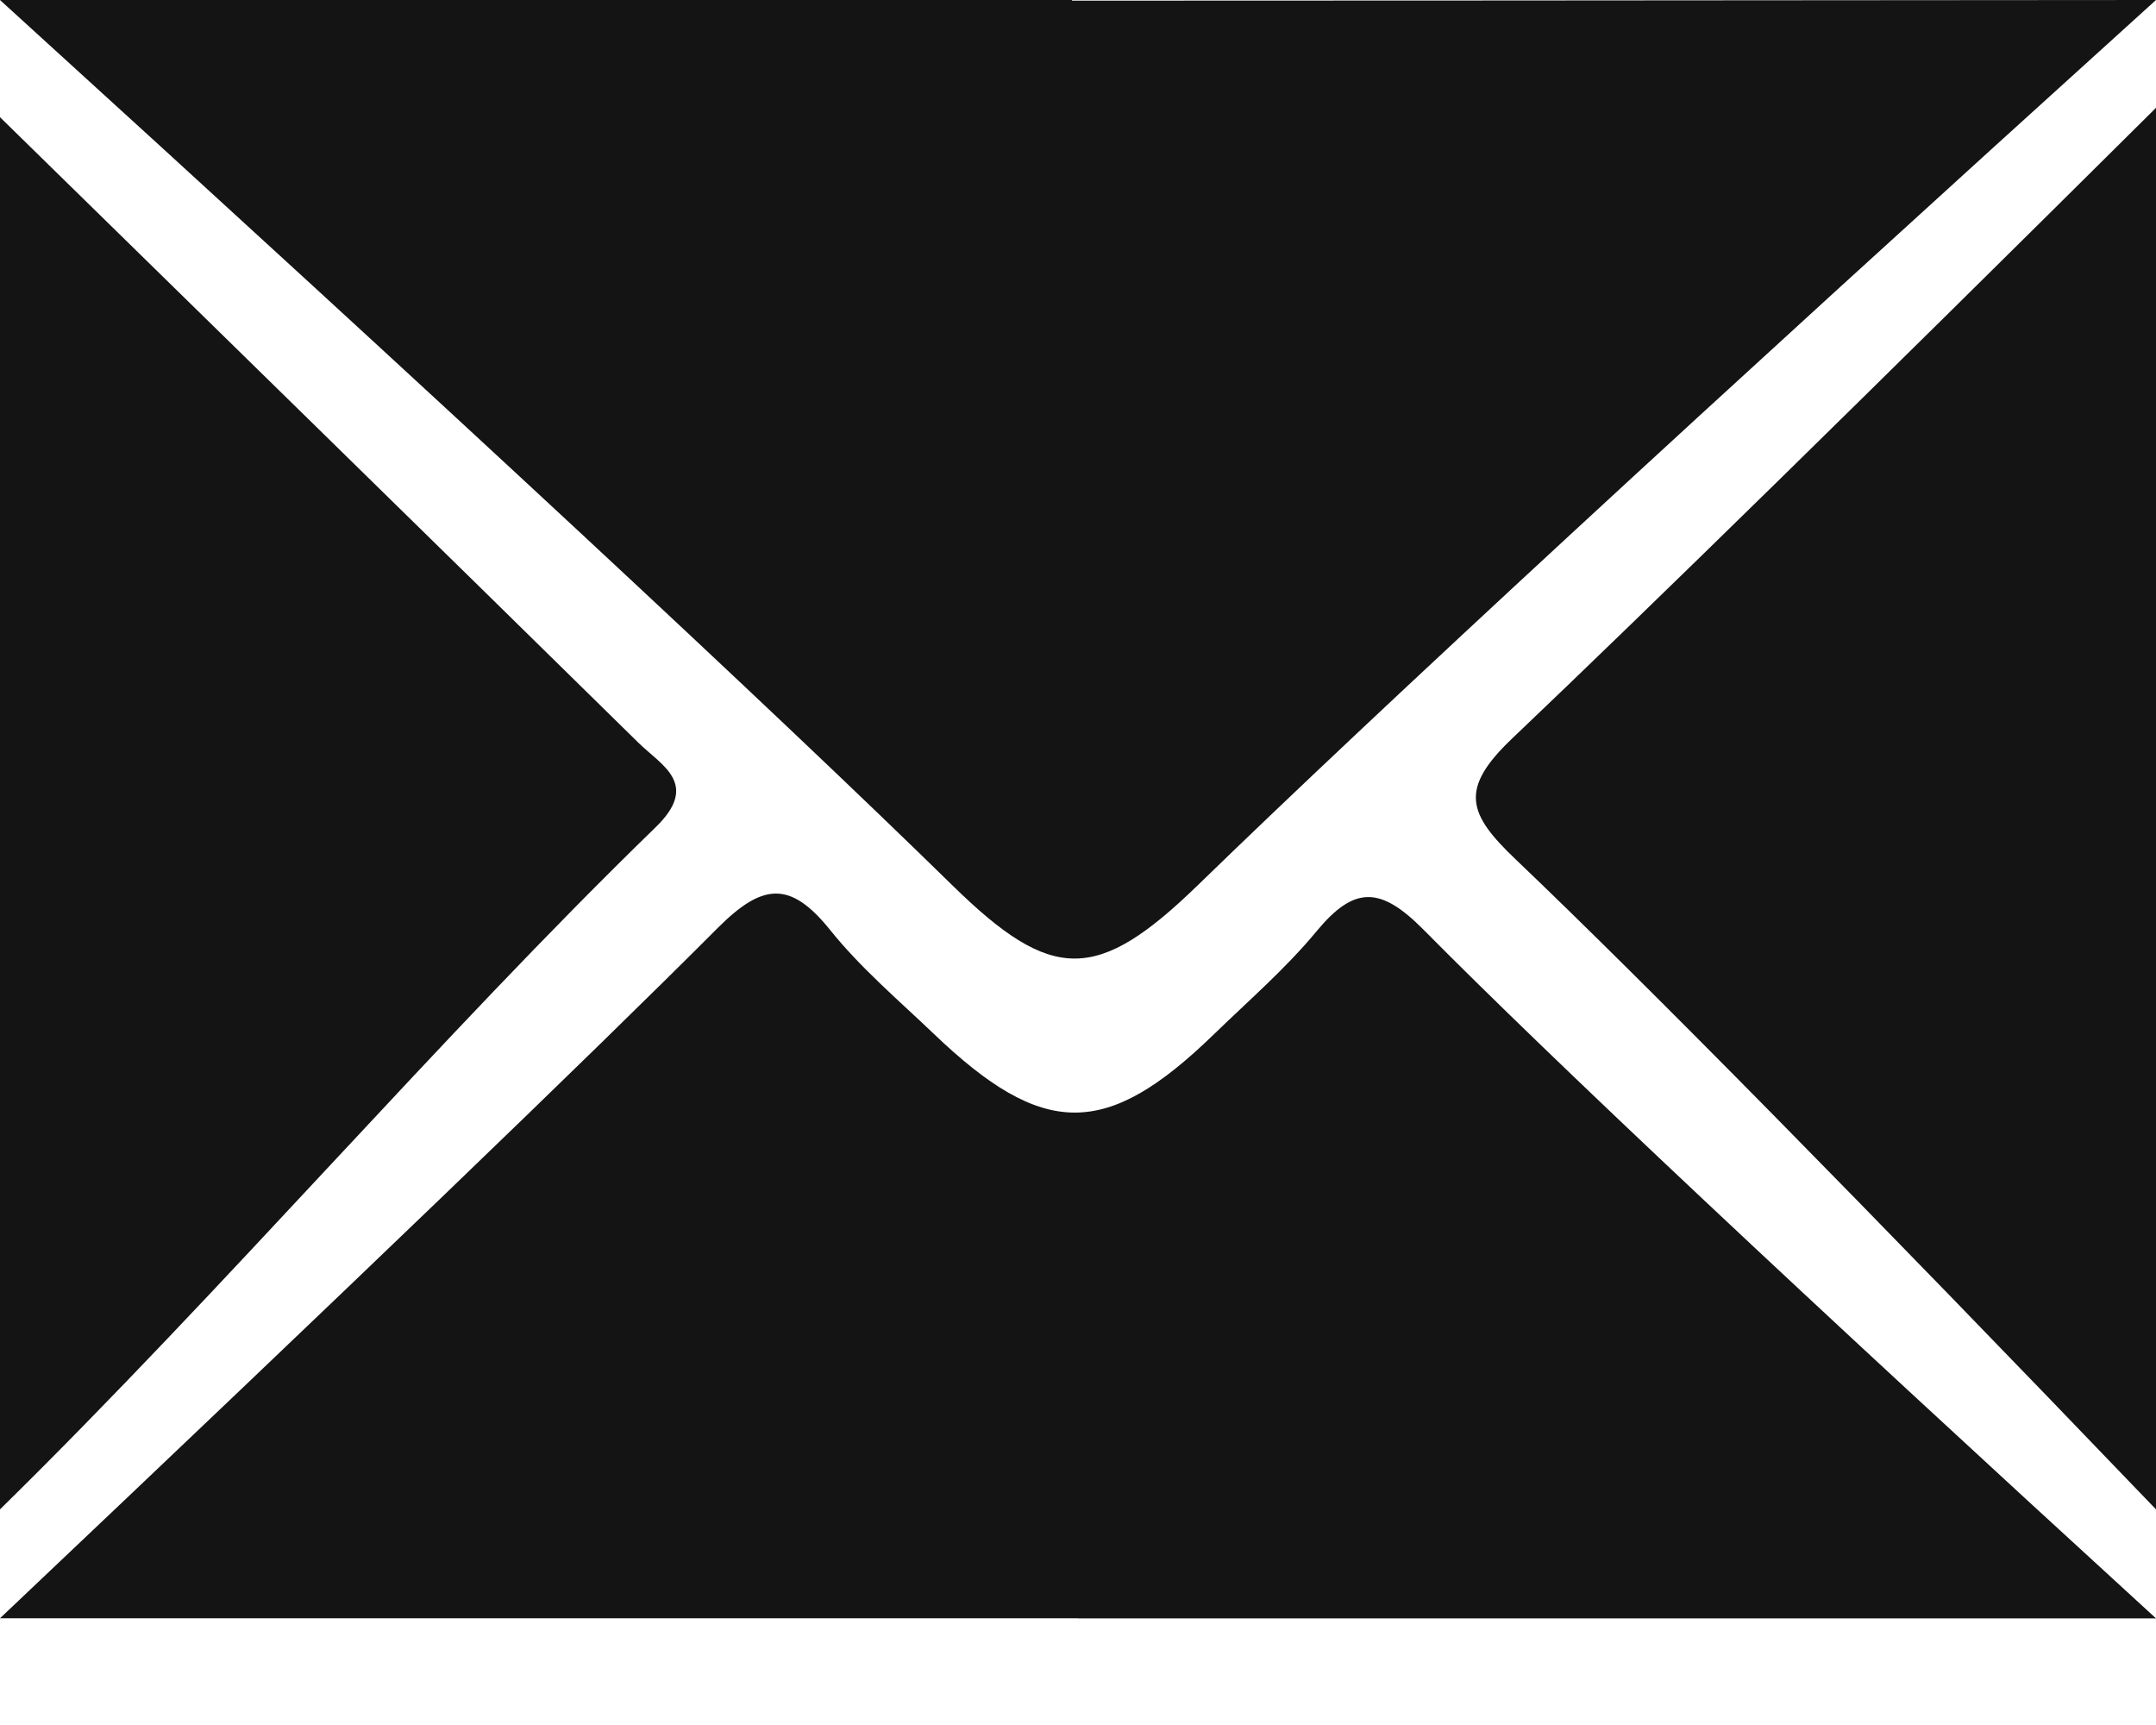
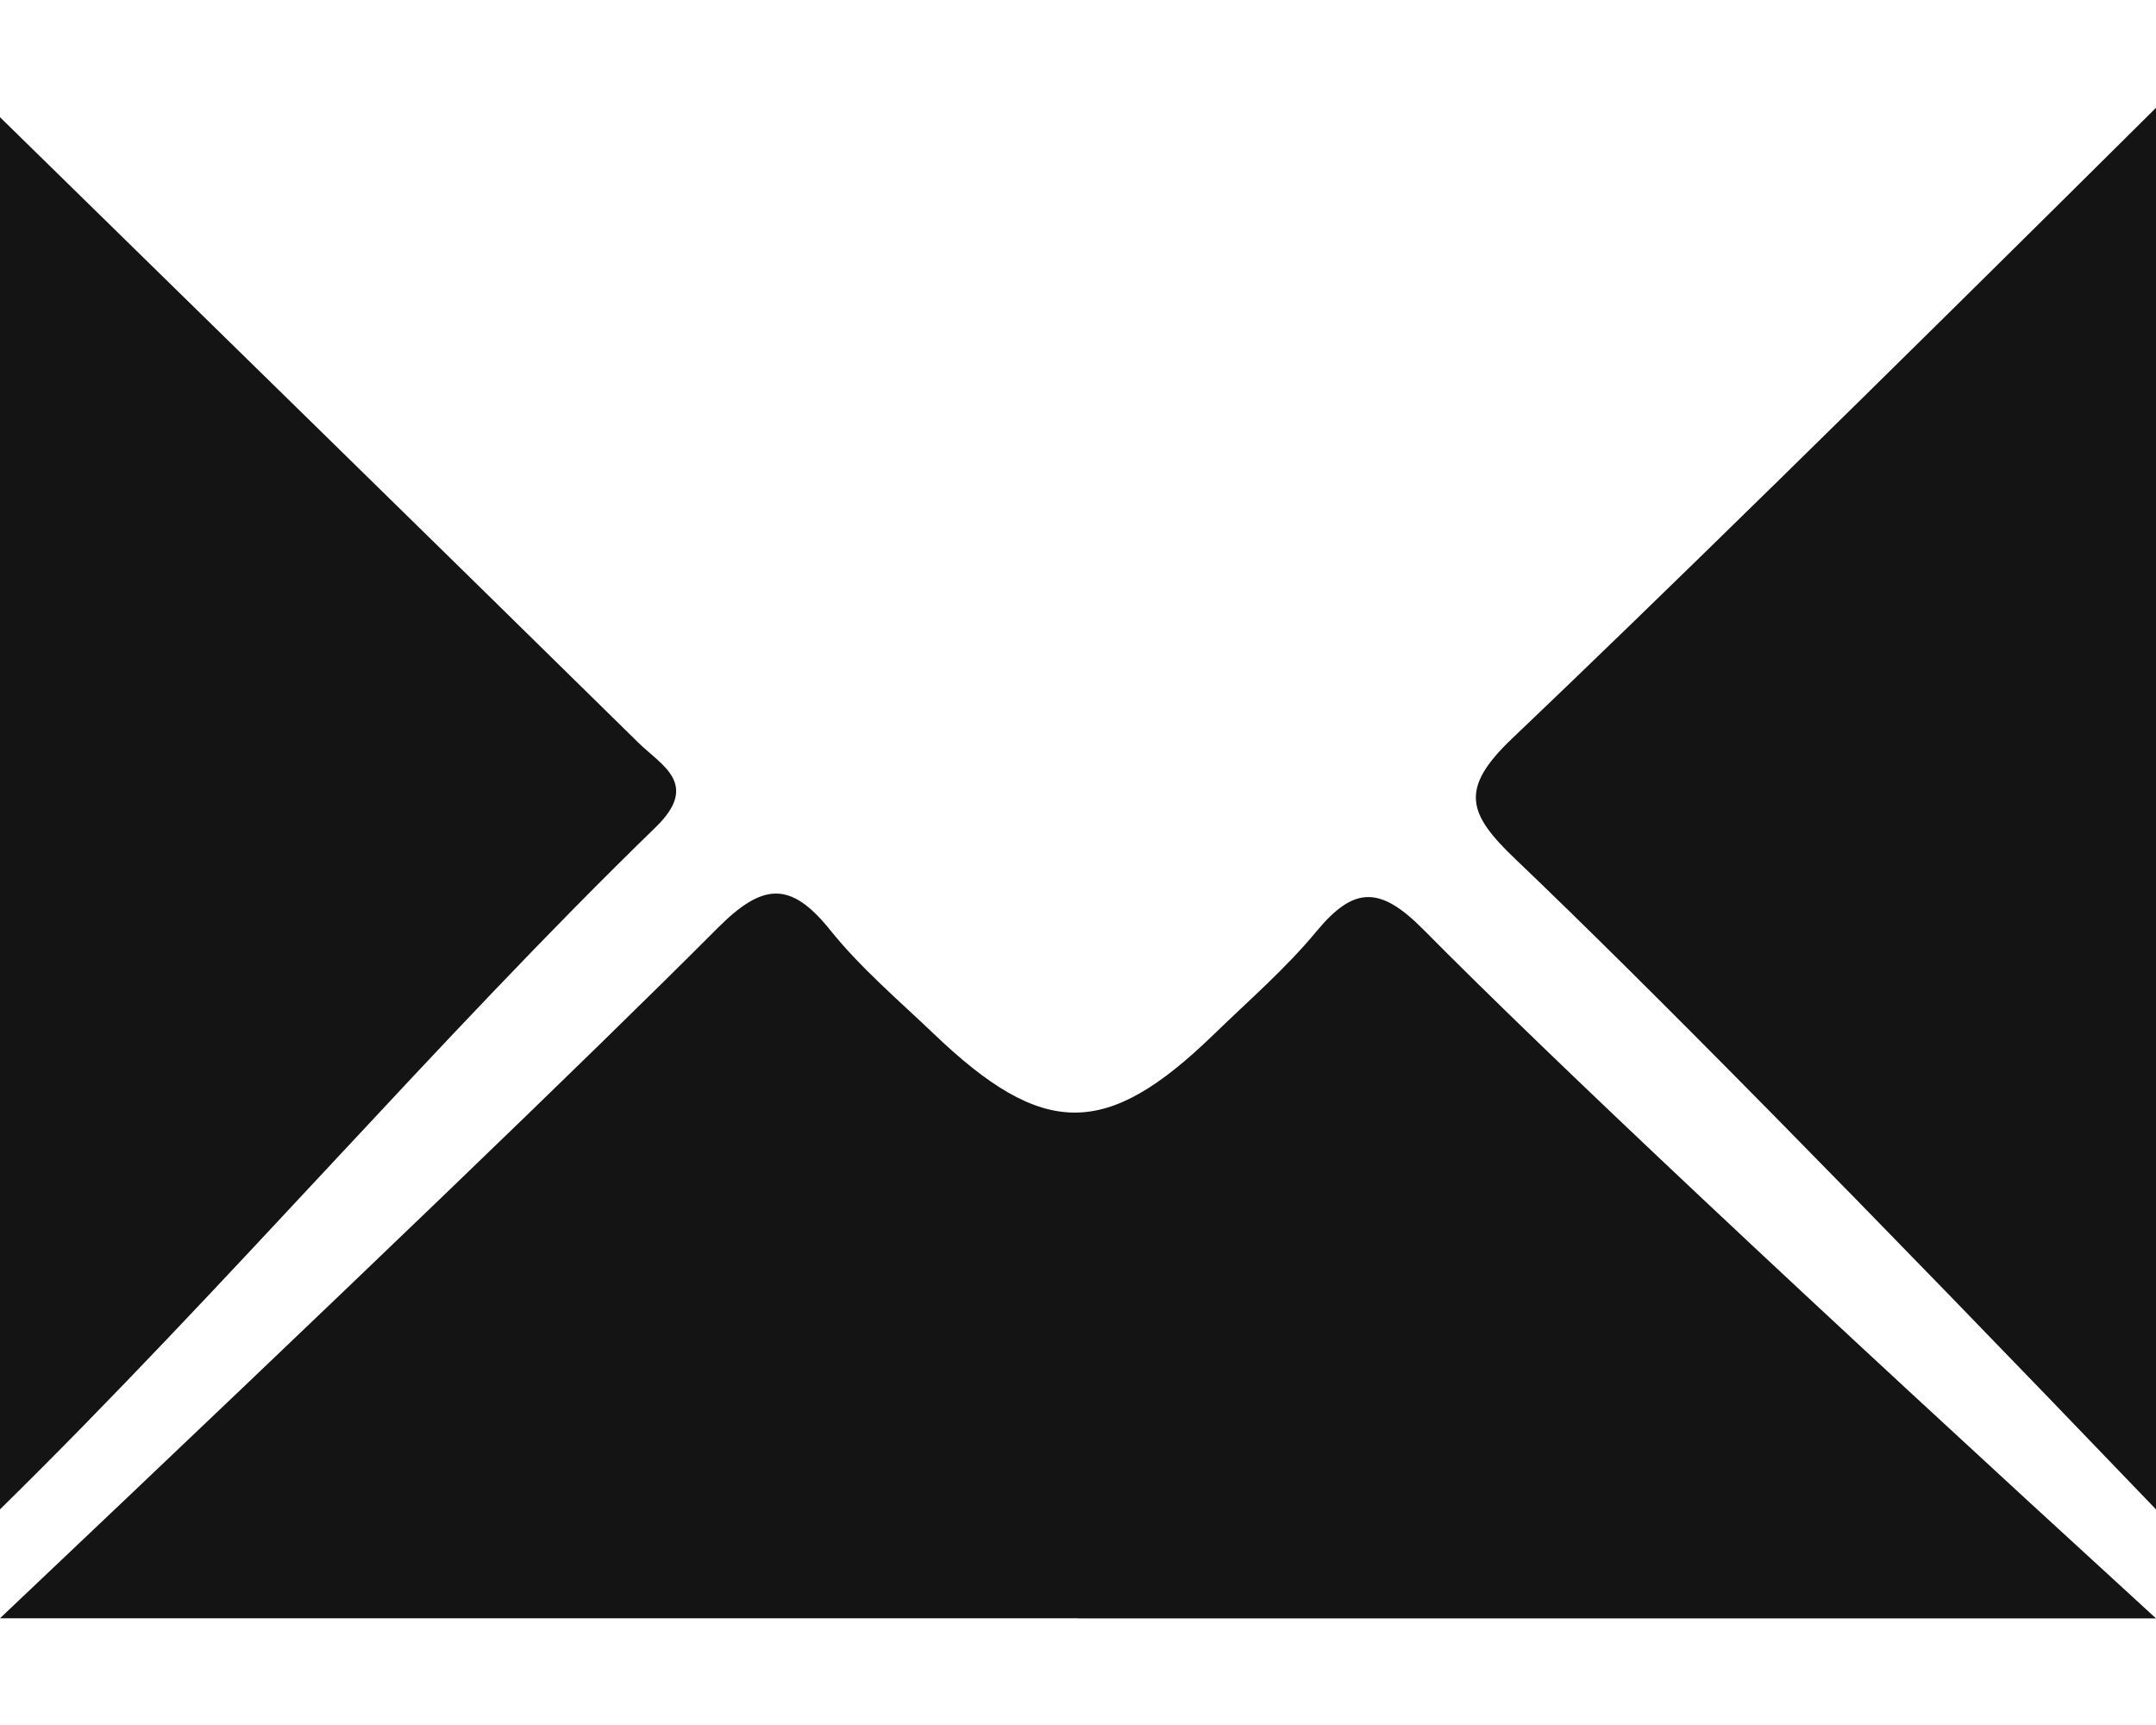
<svg xmlns="http://www.w3.org/2000/svg" width="20" height="16" viewBox="0 0 20 16">
  <g fill="#141414" fill-rule="evenodd">
-     <path d="M9.944.006C11.789.006 15.14.004 20 0c-4.263 3.858-7.225 6.594-8.886 8.208-.935.908-1.353.91-2.274.009C7.17 6.582 4.224 3.843 0 0h9.944v.006z" />
    <path d="M10 15.01H0c3.258-3.085 5.477-5.219 6.656-6.401.418-.419.675-.442 1.044.016.282.352.631.648.958.96 1.018.976 1.602.978 2.596.015.325-.316.67-.613.958-.961.349-.422.591-.421.991-.018 1.204 1.216 3.47 3.346 6.797 6.39H10zM0 1.087c2.044 2.002 3.985 3.898 5.92 5.8.216.213.577.383.162.786C4.077 9.619 2.09 11.949 0 14V1.087zM20 14c-2.755-2.87-4.735-4.88-5.941-6.03-.442-.421-.525-.65-.034-1.118C15.318 5.622 17.31 3.67 20 1v13z" />
  </g>
</svg>